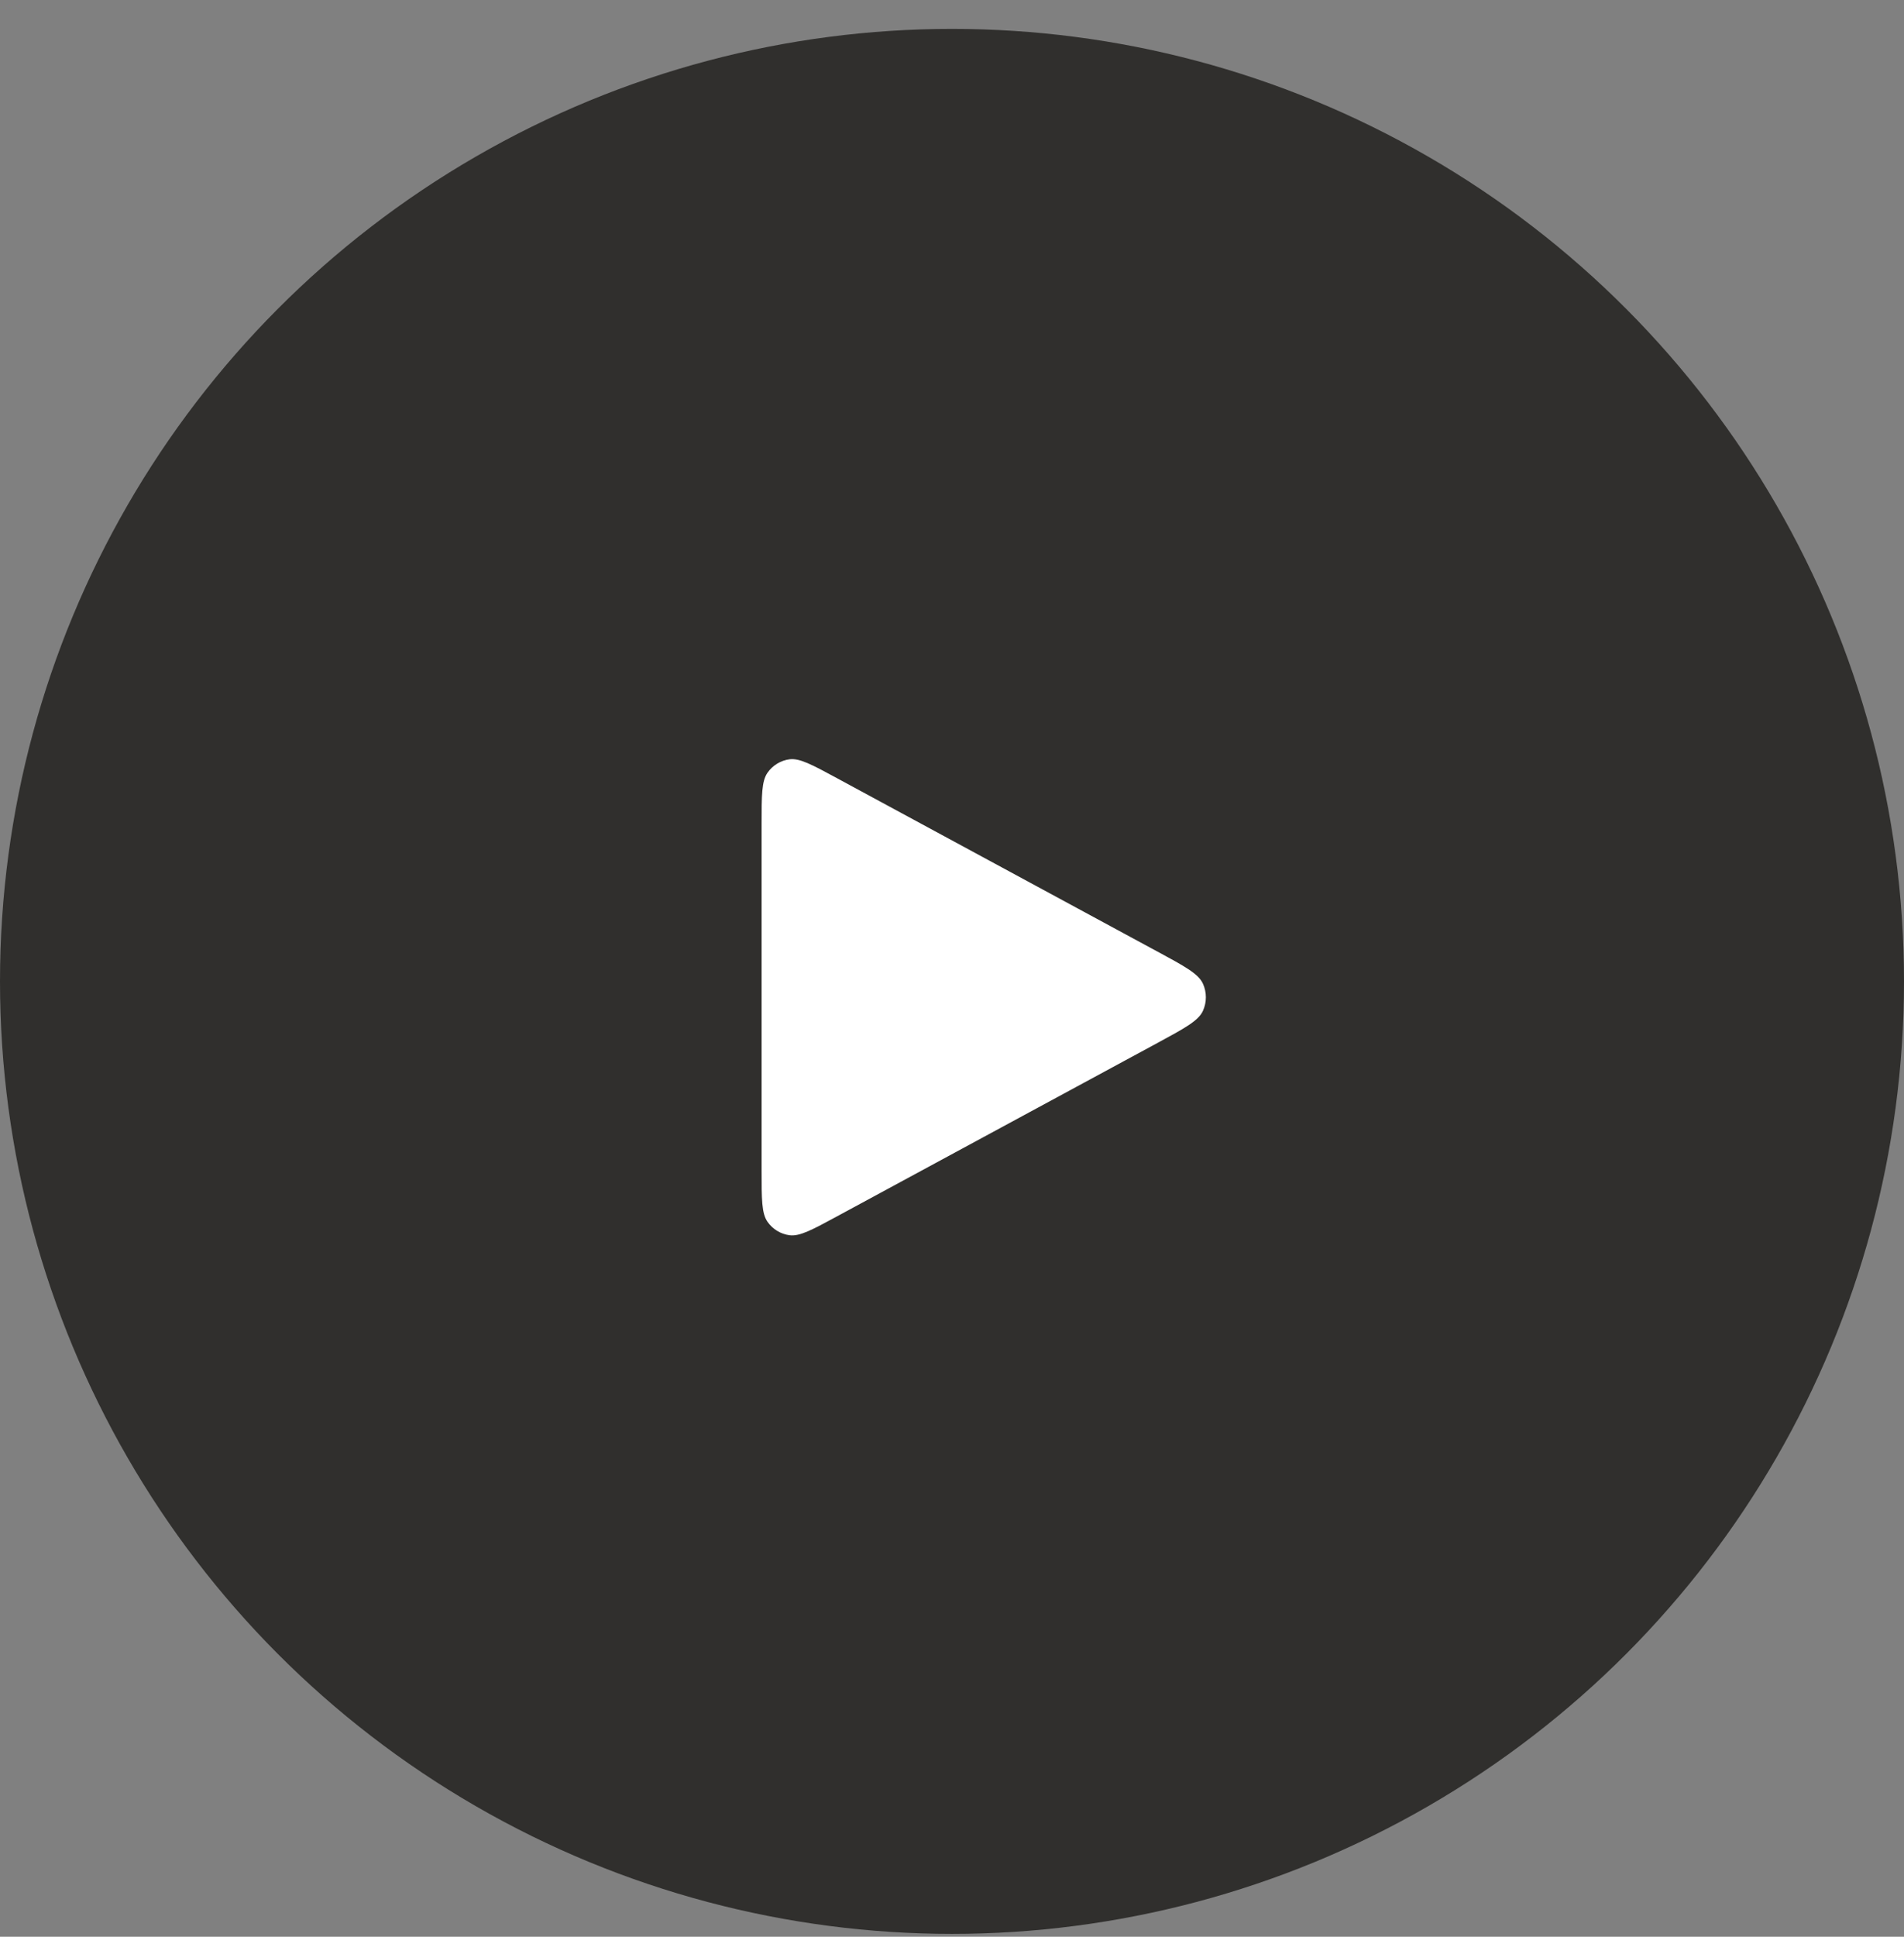
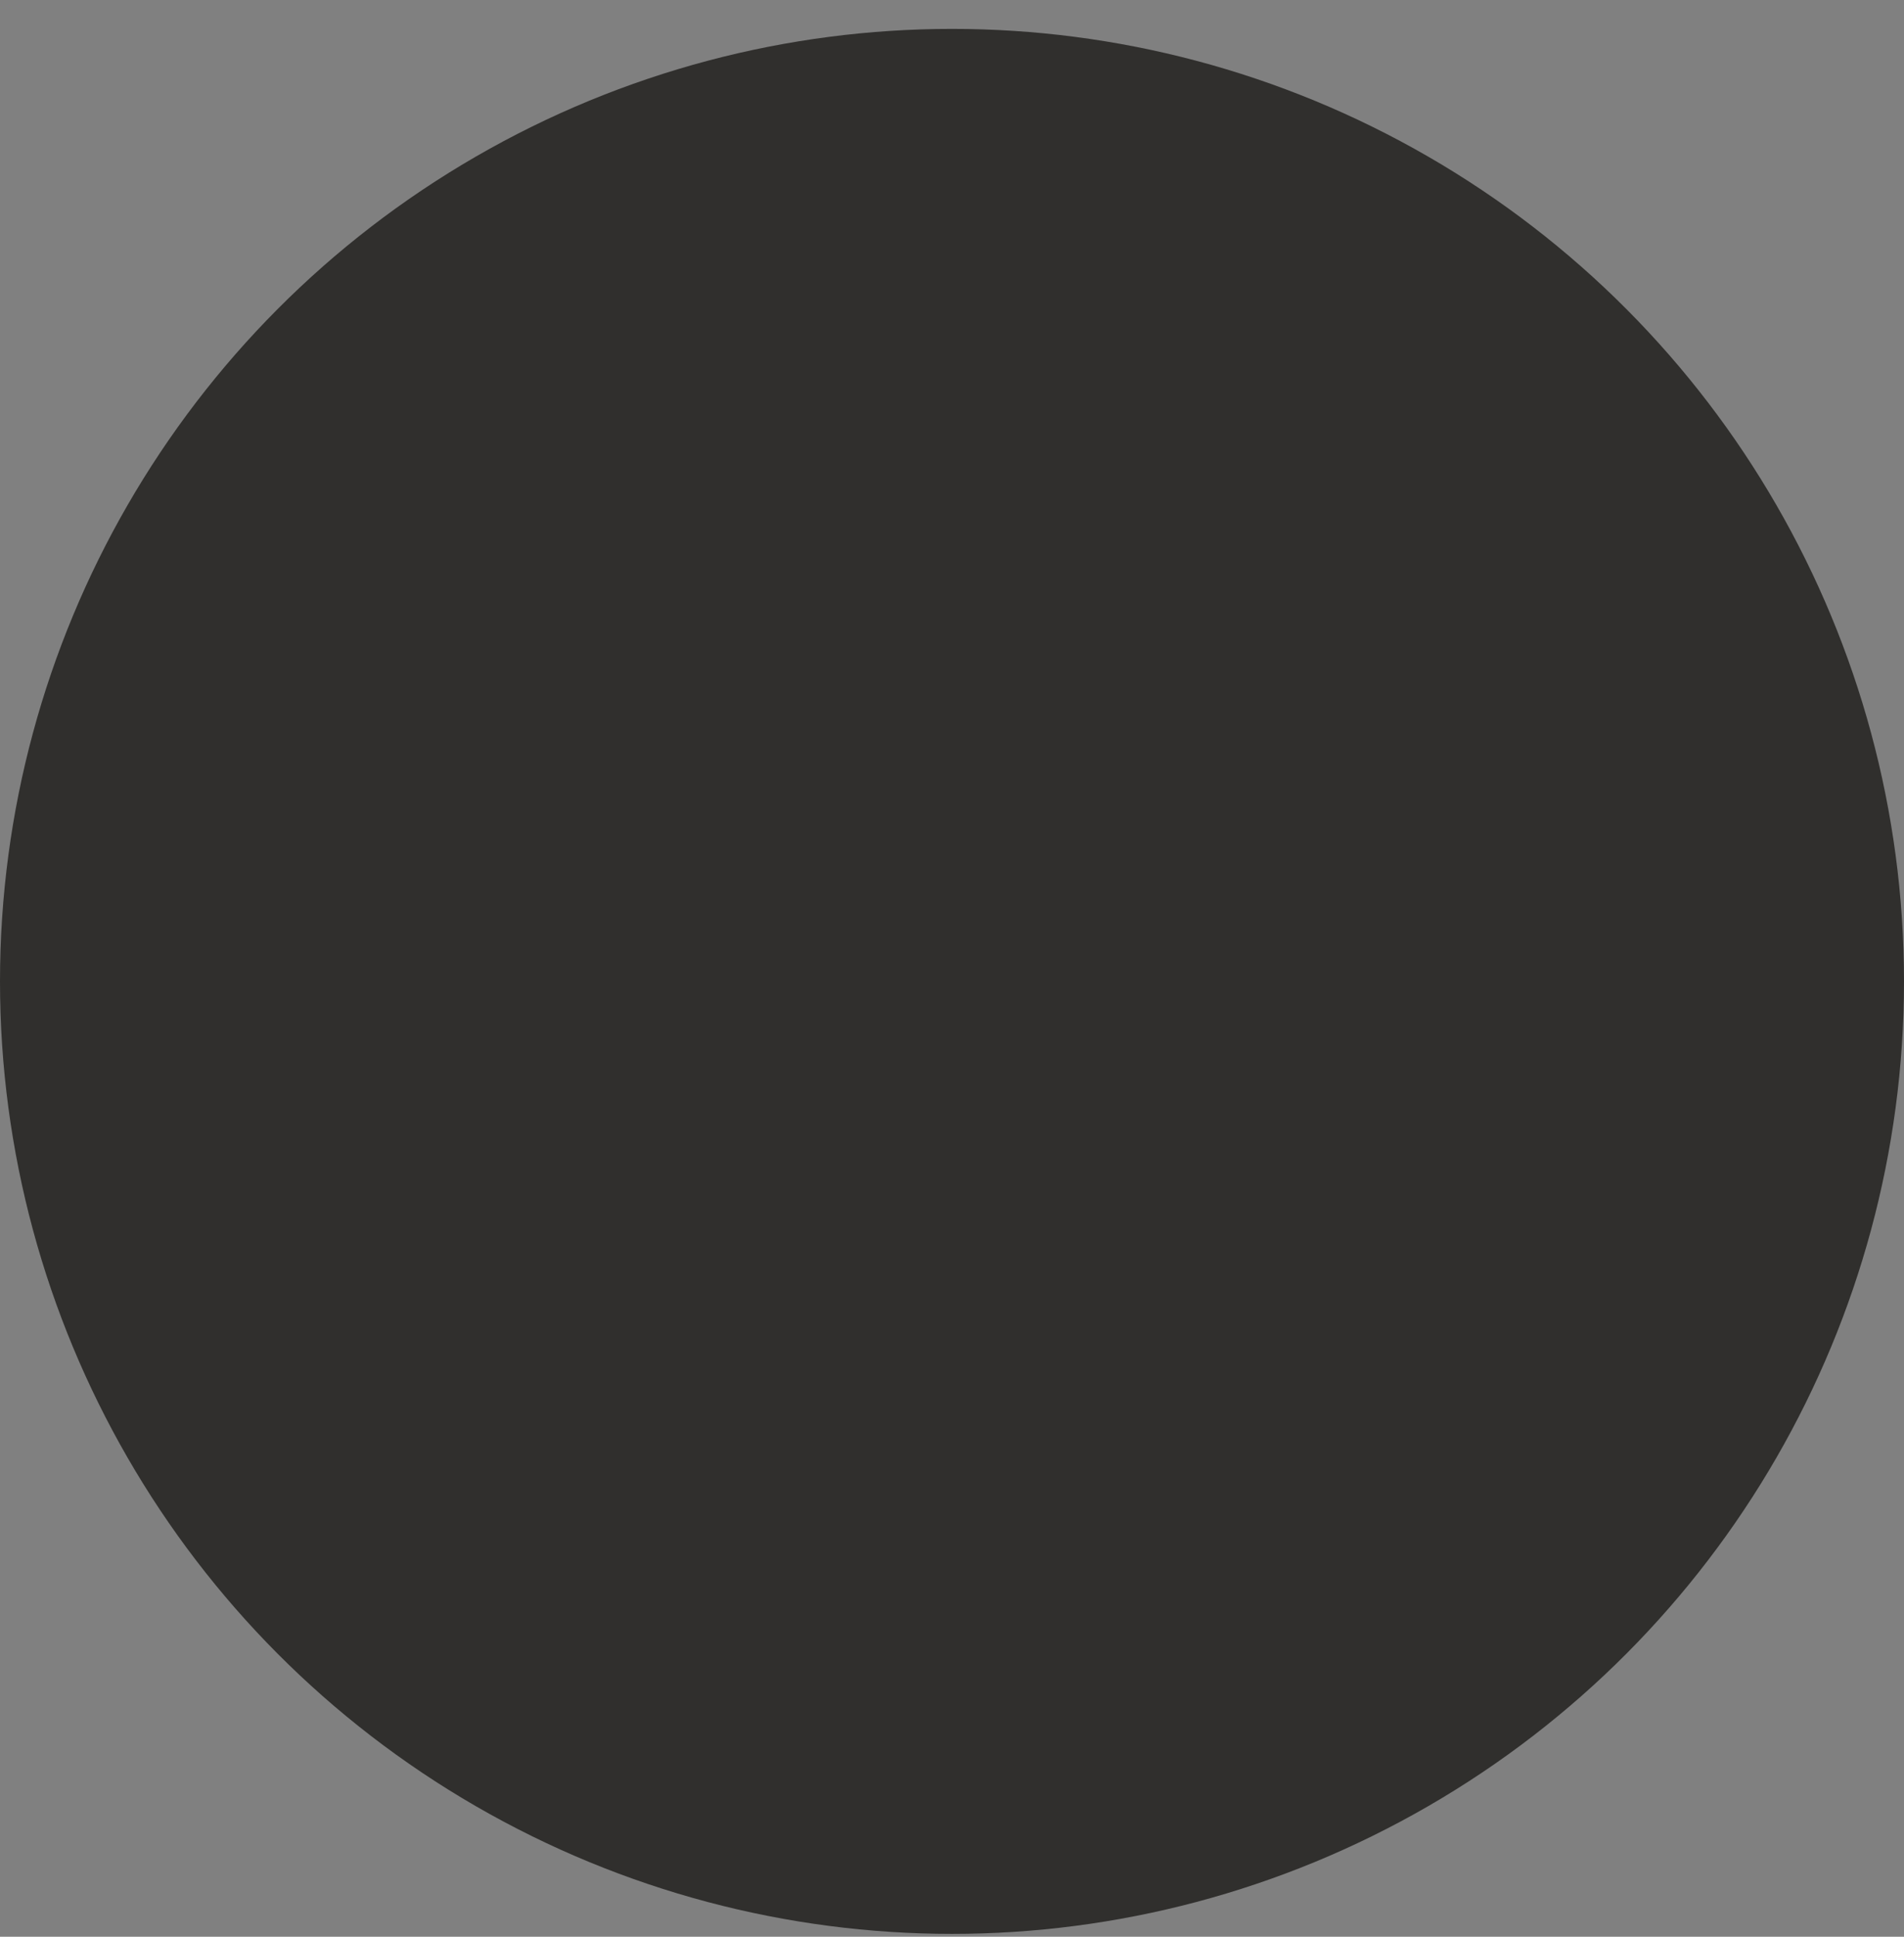
<svg xmlns="http://www.w3.org/2000/svg" width="60" height="61" viewBox="0 0 60 61" fill="none">
  <rect x="0" y="0" width="60" height="61" fill="#808080" stroke="none" />
  <ellipse cx="30" cy="30" rx="30" ry="30" transform="matrix(1 -9.46016e-08 -8.07887e-08 -1 0 60.91)" fill="#302F2D" />
-   <path d="M24 36.868V25.953C24 25.054 24 24.603 24.187 24.337C24.35 24.104 24.601 23.952 24.88 23.915C25.199 23.874 25.591 24.085 26.374 24.509L36.464 29.966L36.468 29.967C37.333 30.435 37.765 30.669 37.907 30.981C38.031 31.253 38.031 31.567 37.907 31.839C37.765 32.151 37.331 32.386 36.464 32.855L26.374 38.312C25.591 38.736 25.2 38.947 24.88 38.905C24.601 38.868 24.35 38.716 24.187 38.483C24 38.217 24 37.768 24 36.868Z" fill="white" />
</svg>